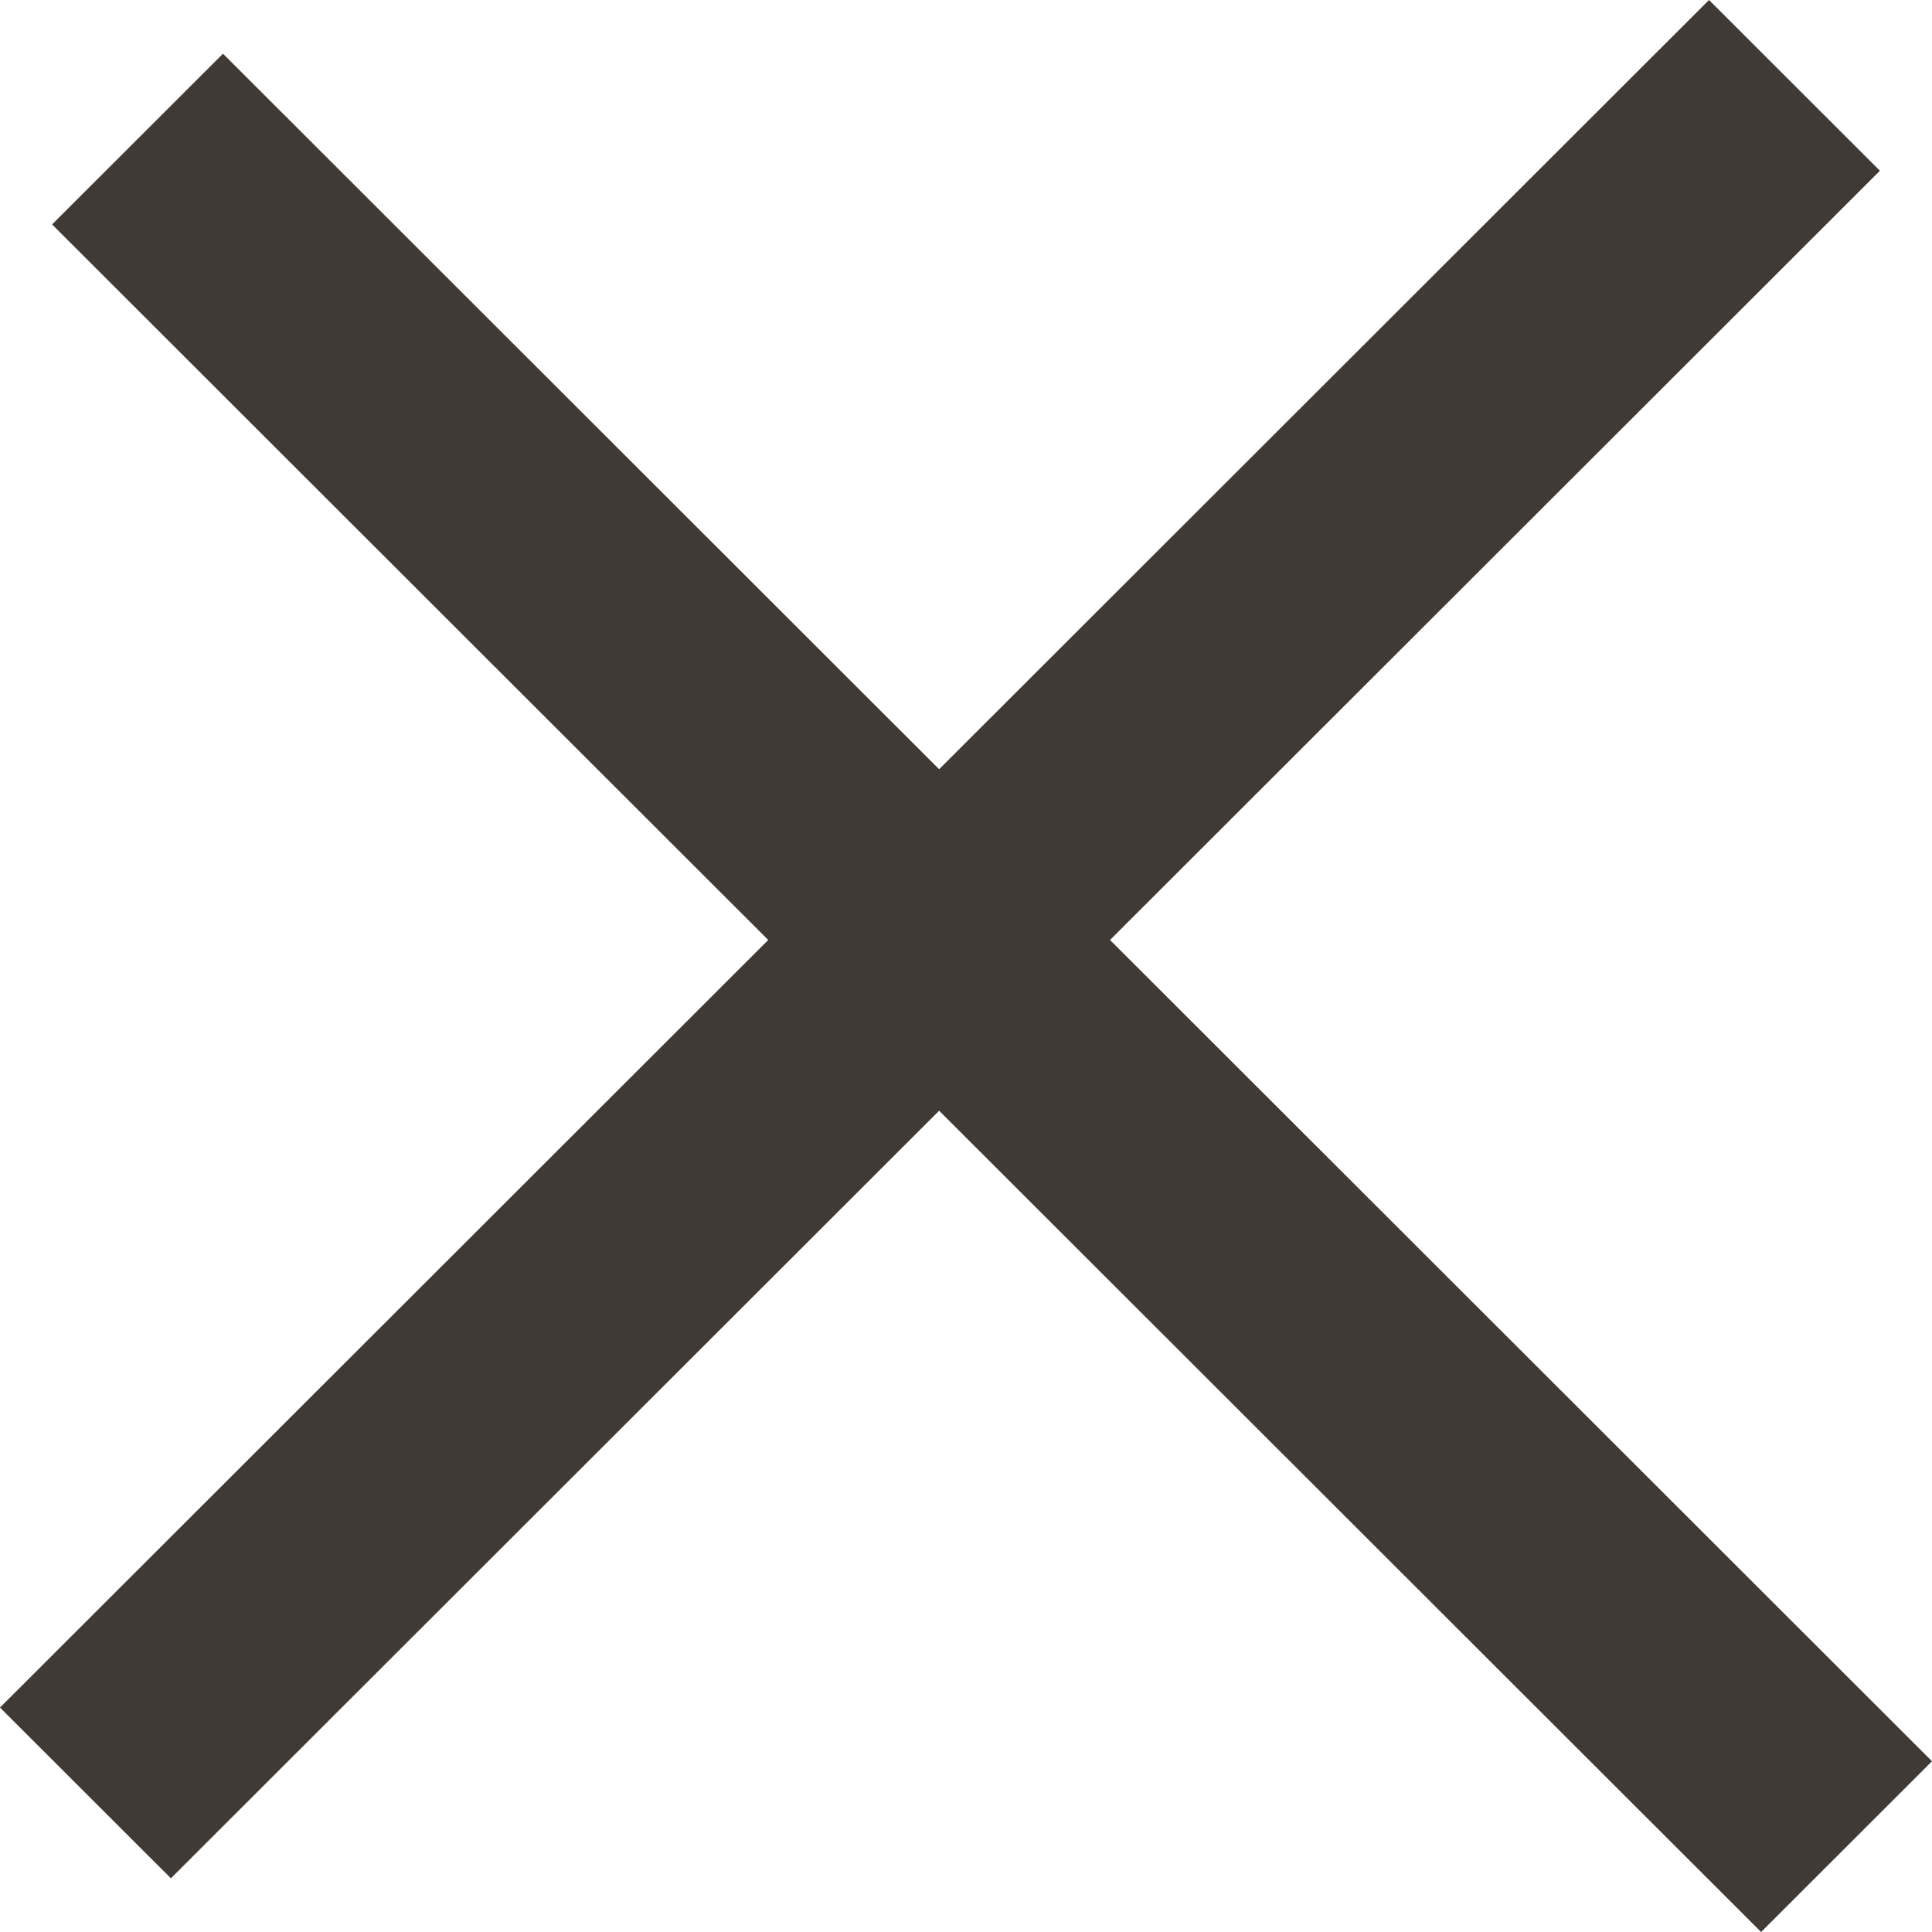
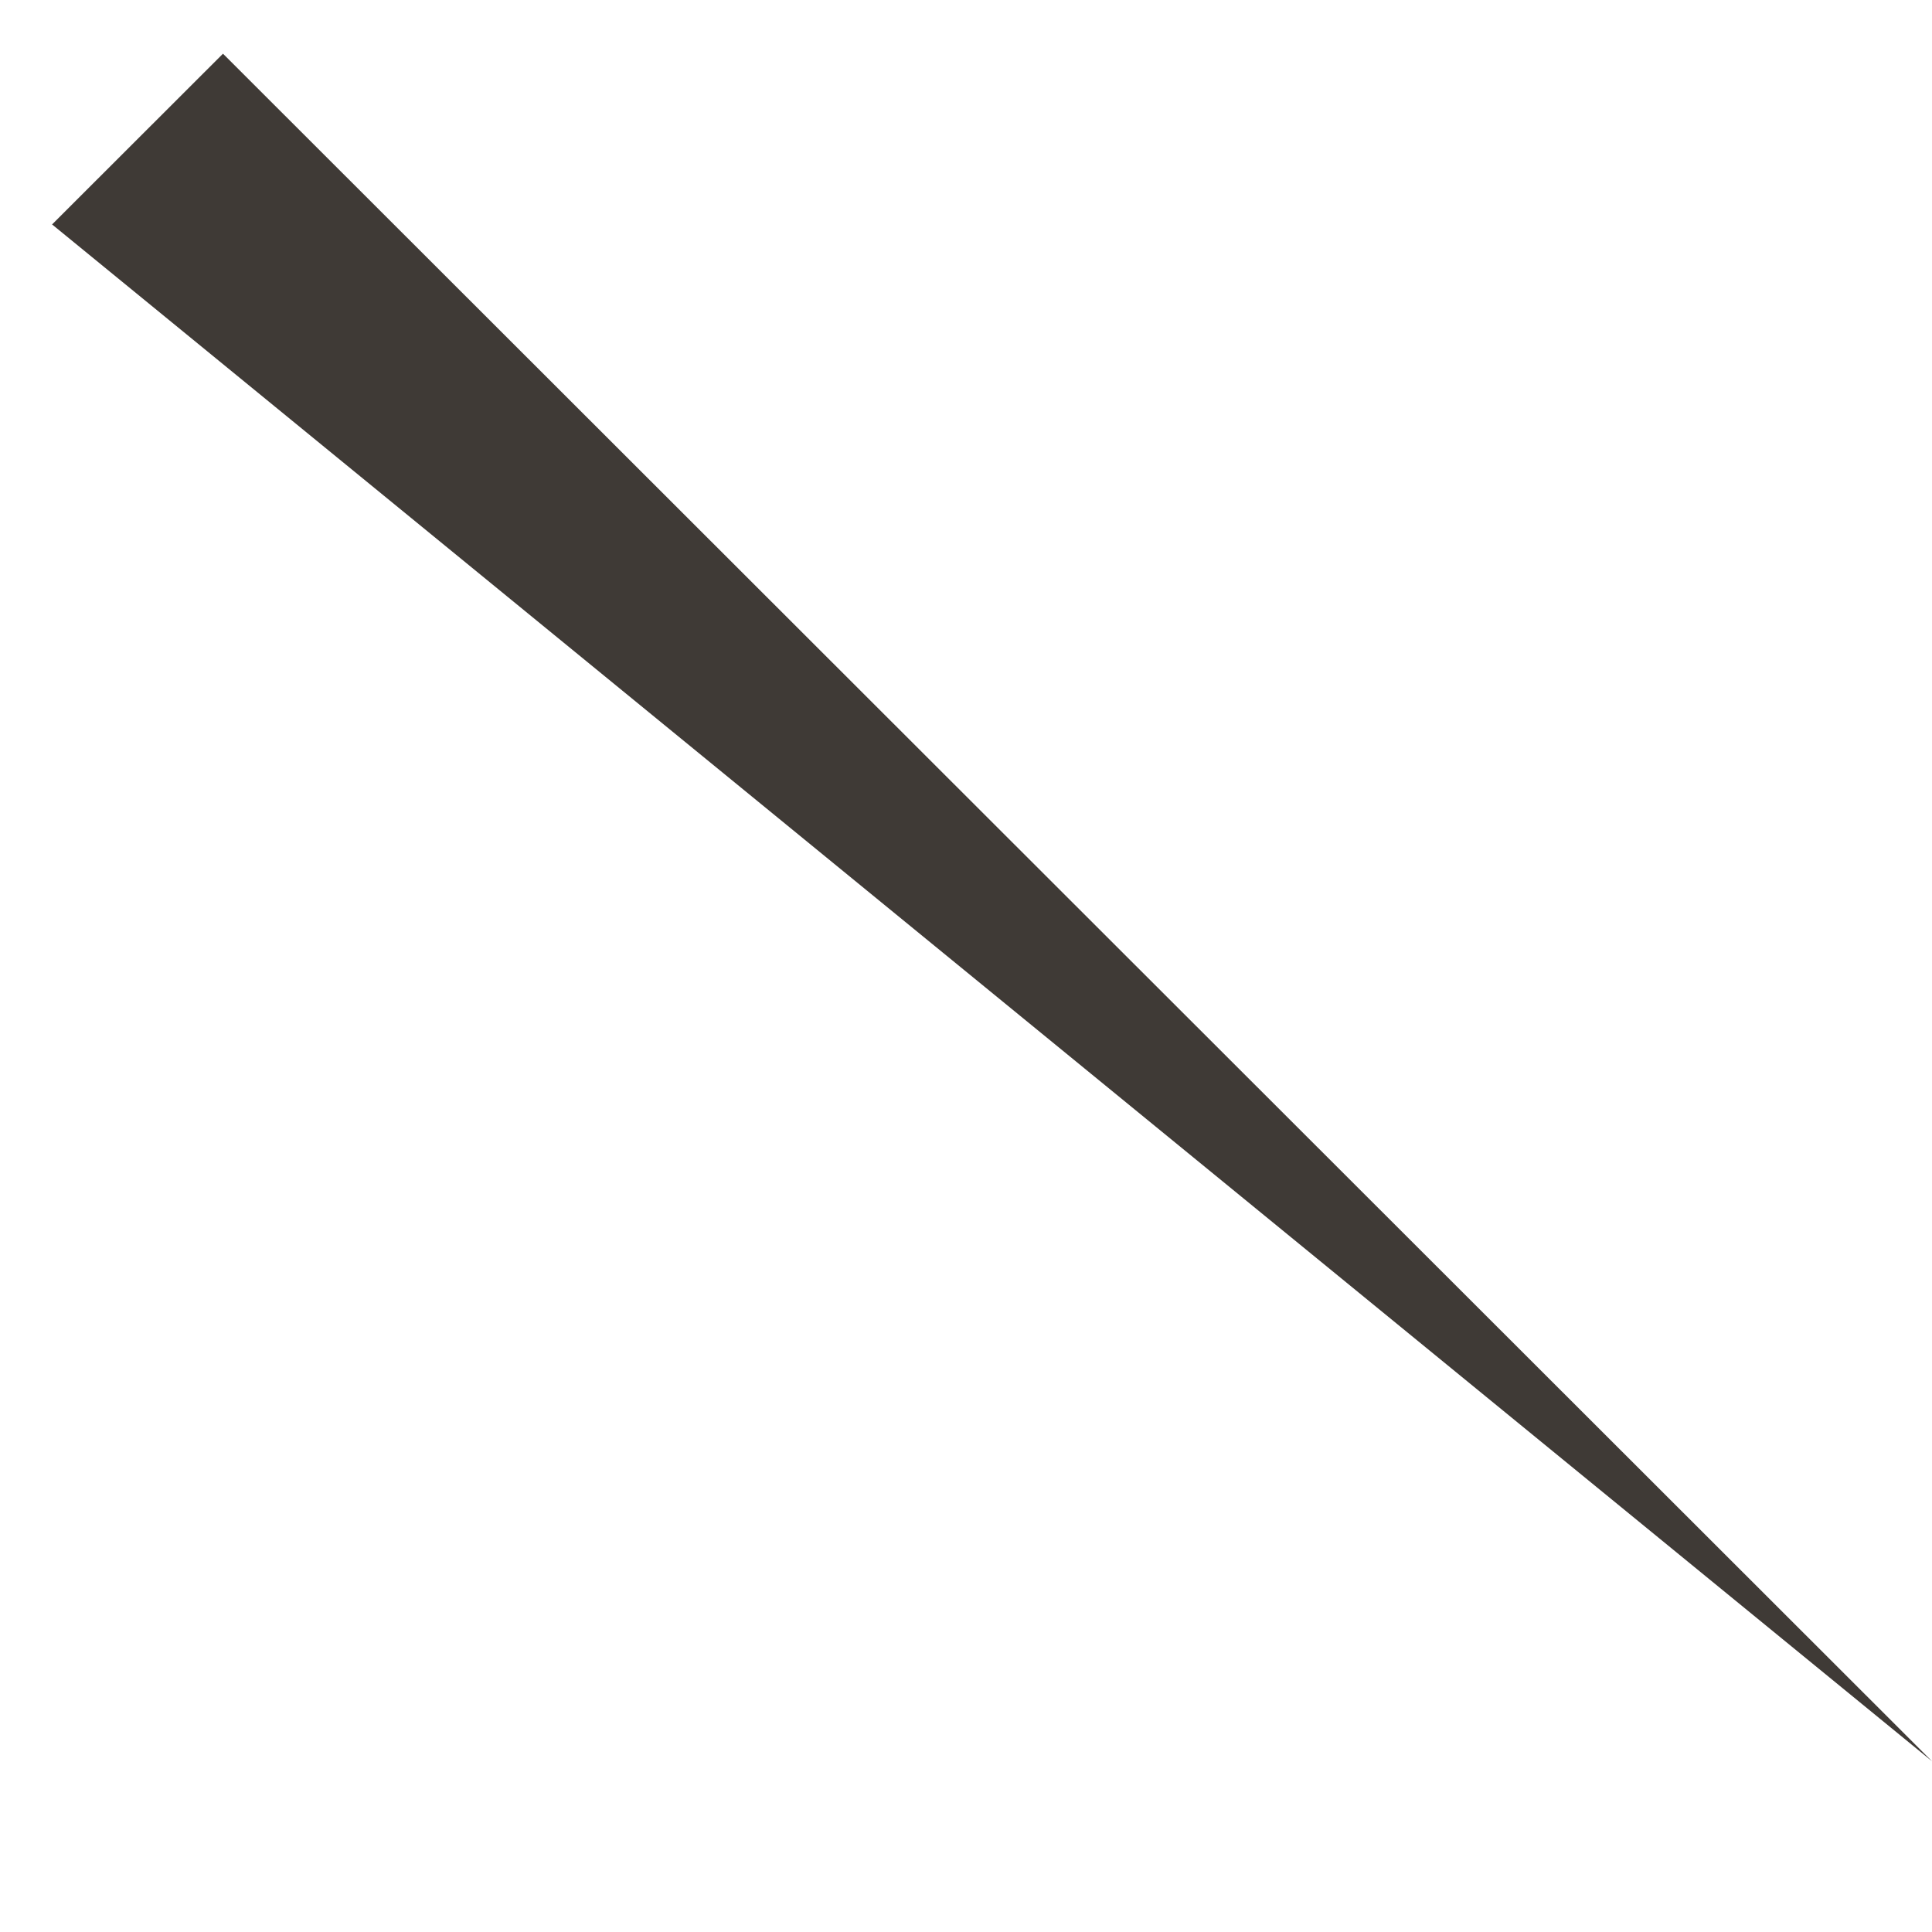
<svg xmlns="http://www.w3.org/2000/svg" width="24" height="24" viewBox="0 0 24 24" fill="none">
  <g id="Vector">
-     <path d="M21.23 0L23.353 2.121L2.123 23.333L0 21.212L21.23 0Z" fill="#3F3A36" />
-     <path d="M0.647 2.788L2.77 0.667L24 21.879L21.877 24L0.647 2.788Z" fill="#3F3A36" />
+     <path d="M0.647 2.788L2.77 0.667L24 21.879L0.647 2.788Z" fill="#3F3A36" />
  </g>
</svg>